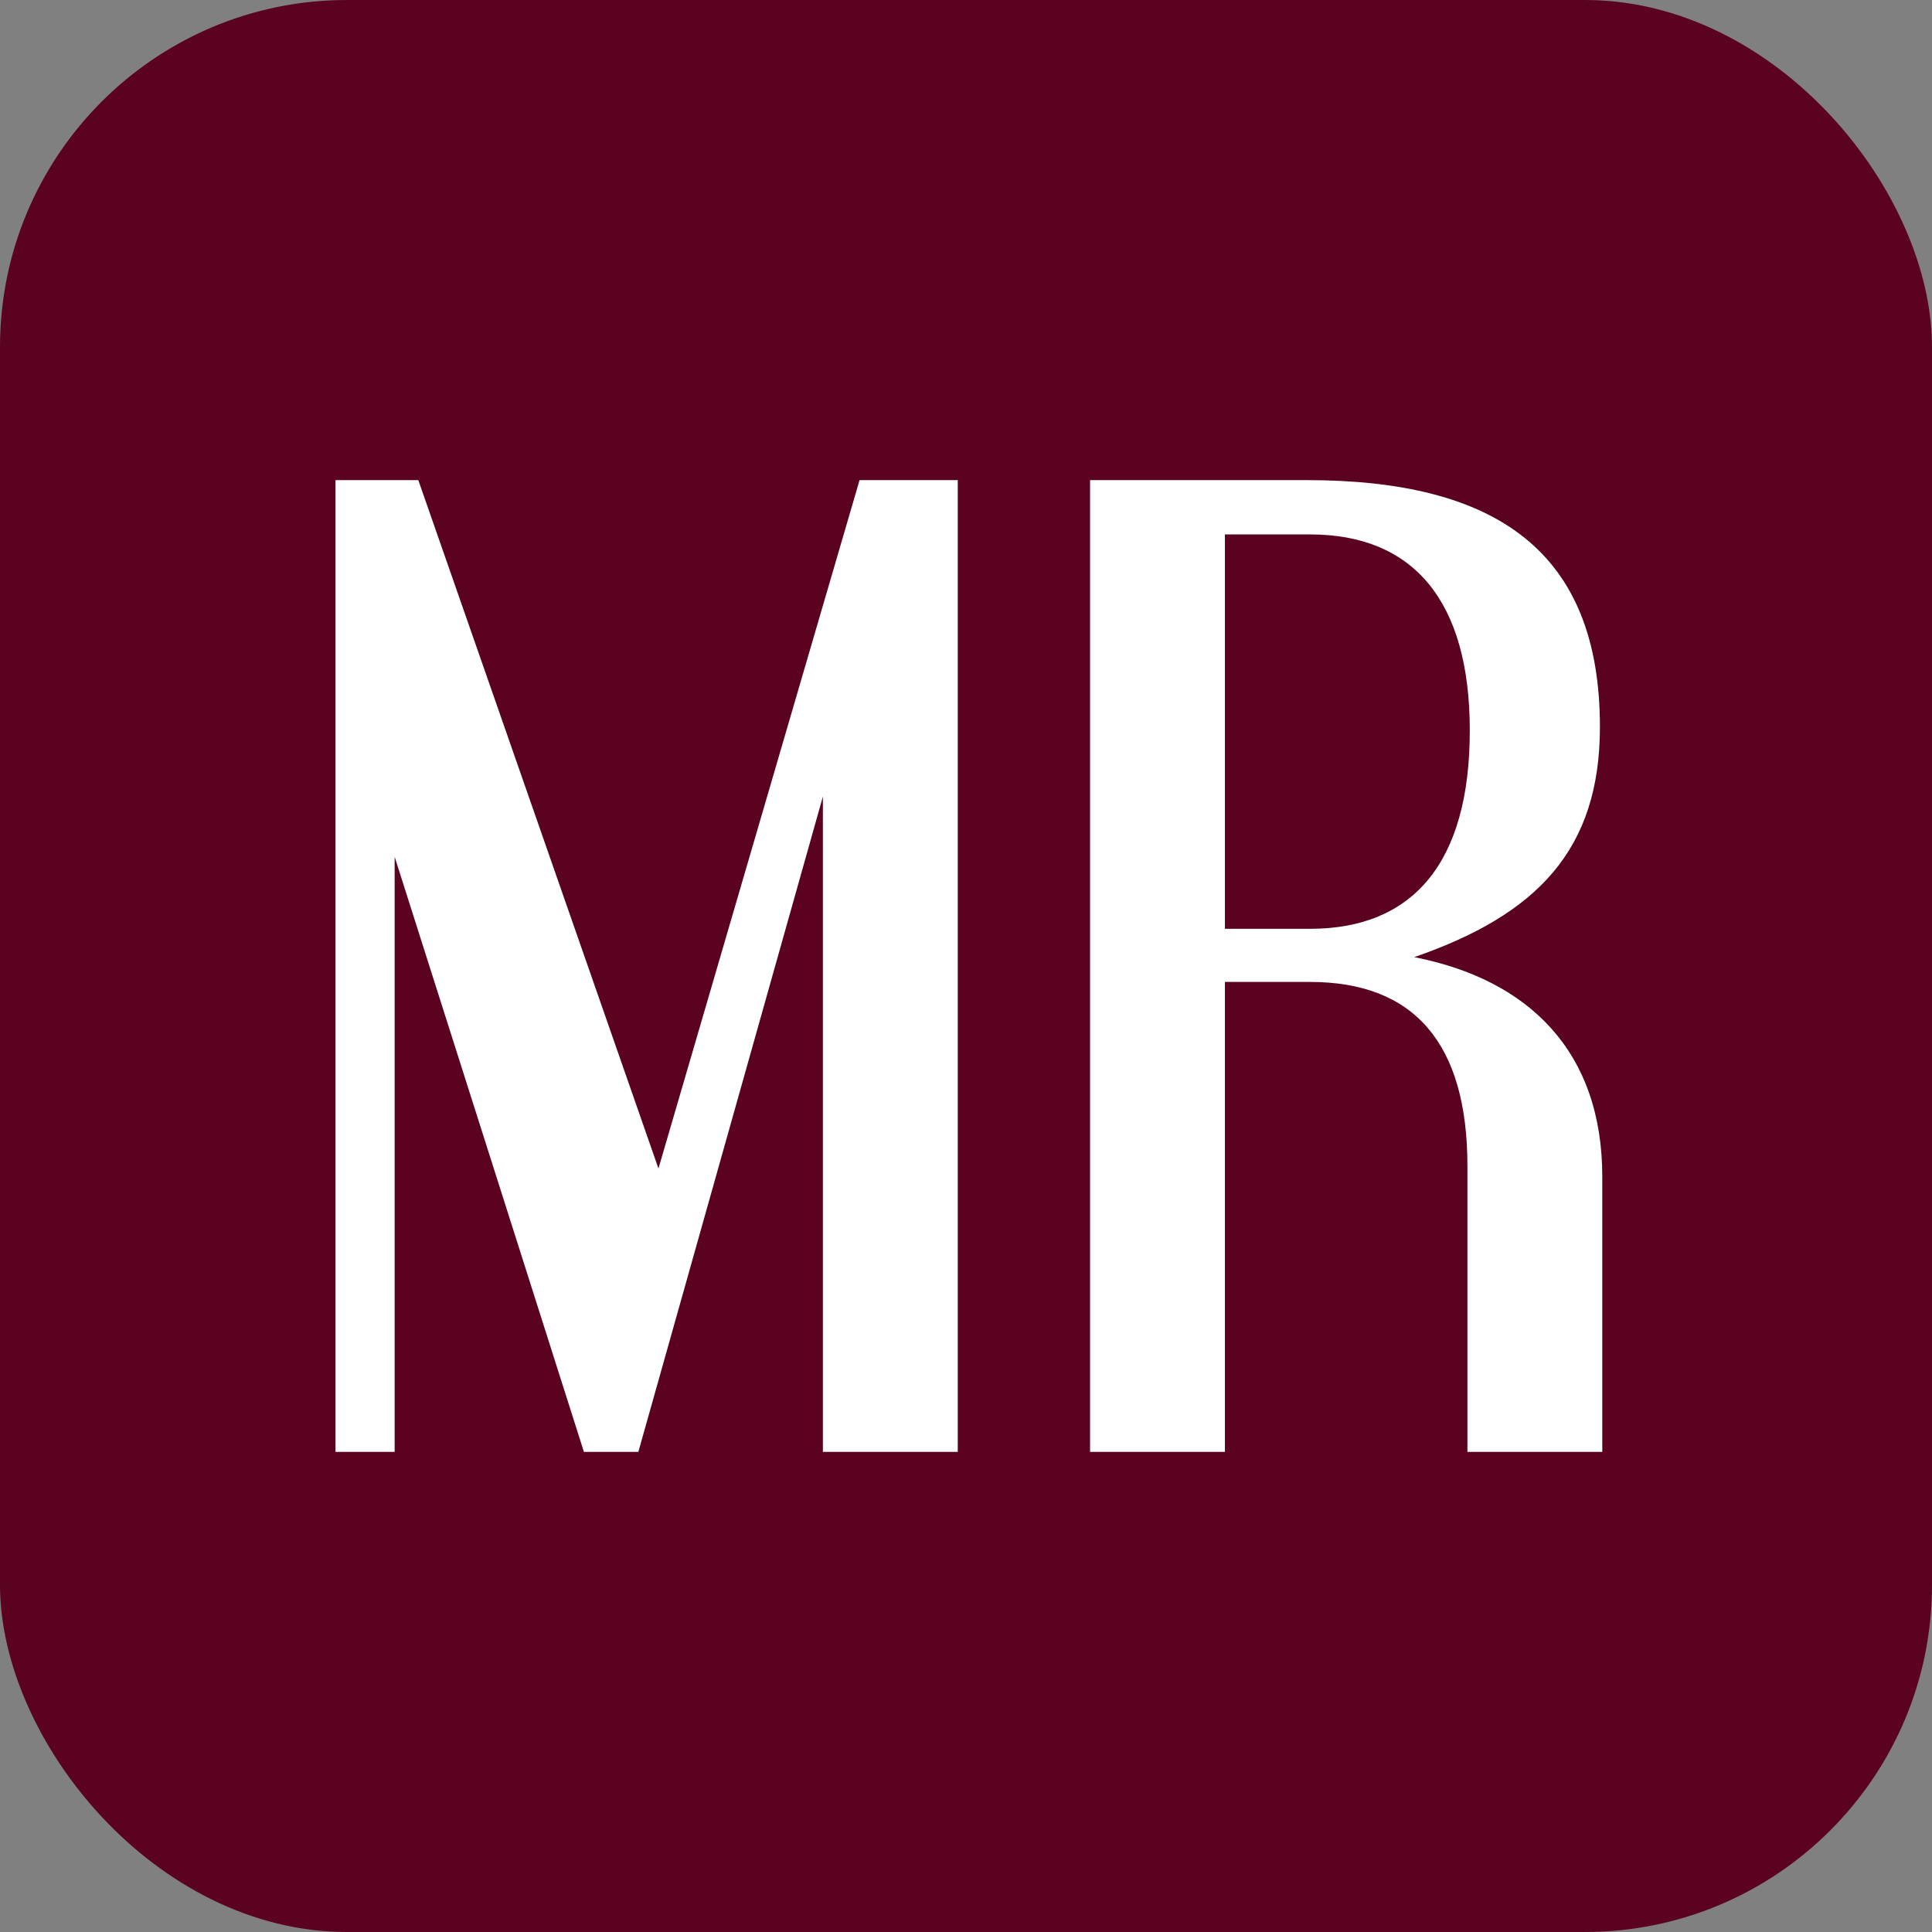
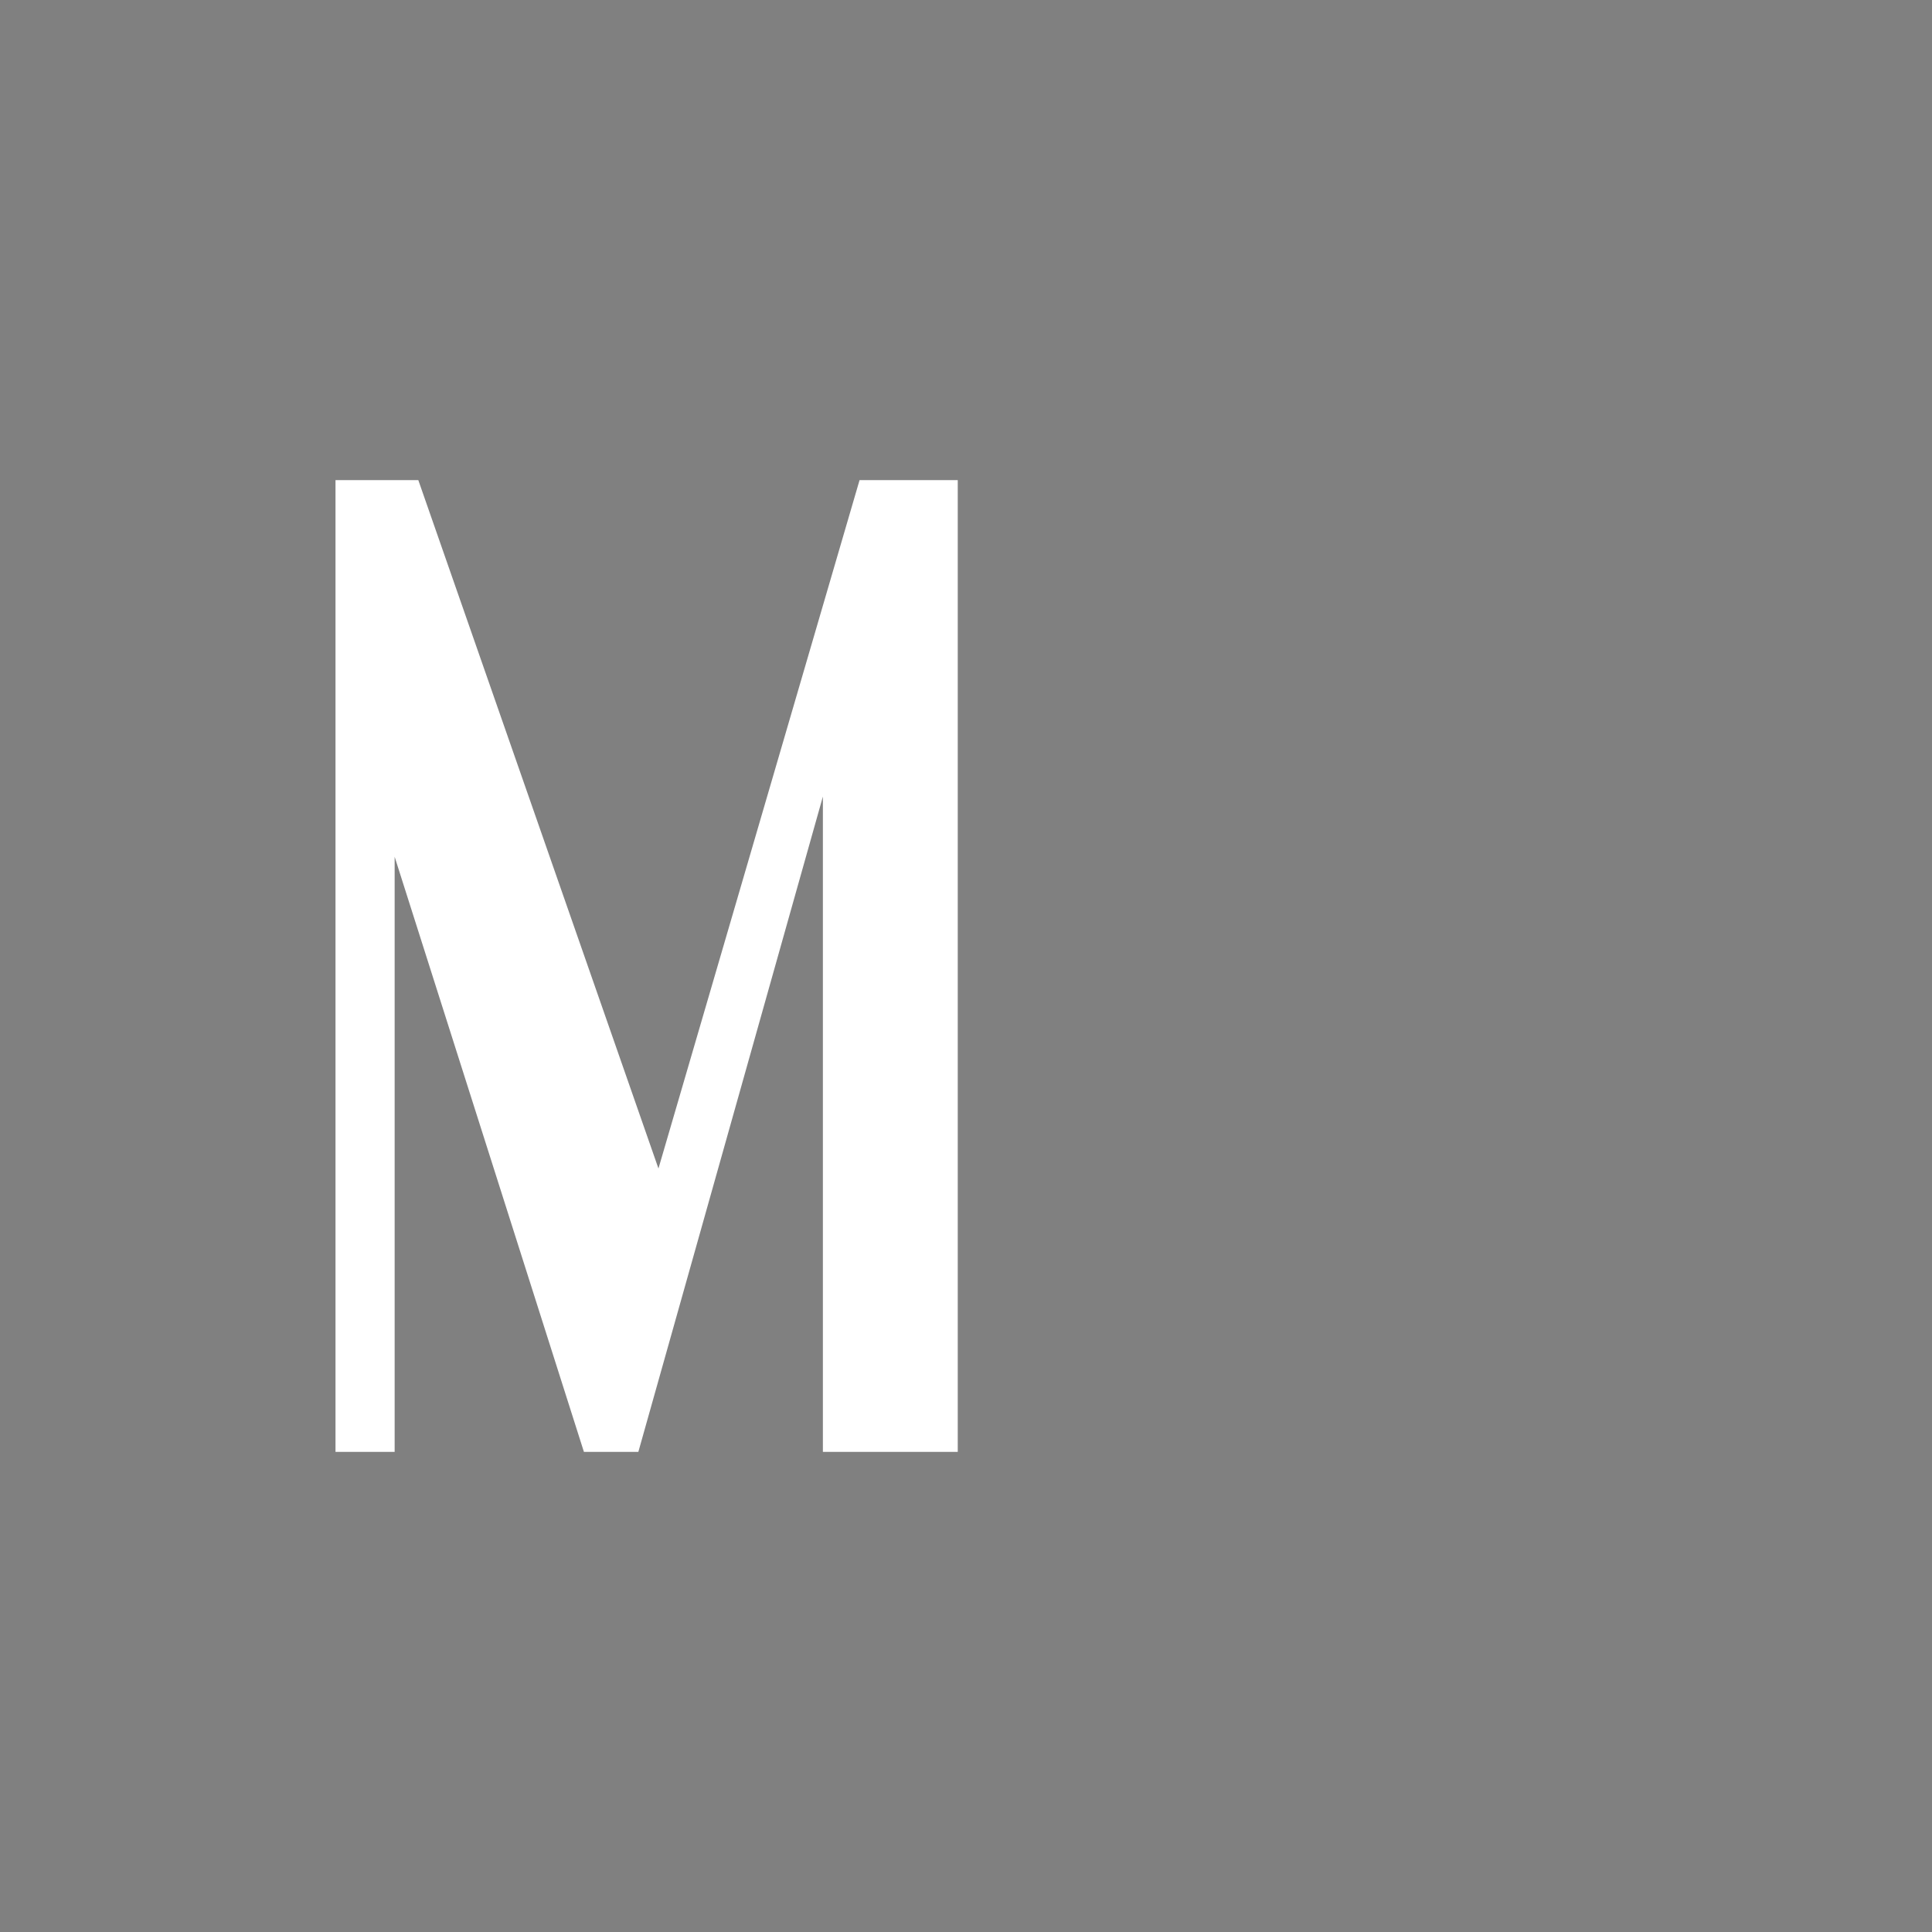
<svg xmlns="http://www.w3.org/2000/svg" width="334" height="334" viewBox="0 0 334 334" fill="none">
  <rect x="0" y="0" width="334" height="334" fill="#808080" stroke="none" />
-   <rect width="334" height="334" rx="60" fill="#5A021F" />
  <path d="M58 251V83H72.316L113.832 202.009L148.599 83H165.574V251H142.259V137.707L110.355 251H100.948L68.226 148.118V251H58Z" fill="white" />
-   <path d="M211.76 92.39V160.57H226.485C244.278 160.57 254.095 149.139 254.095 126.276C254.095 103.821 244.278 92.39 226.485 92.39H211.76ZM253.685 251V201.6C253.685 180.371 244.482 169.756 226.485 169.756H211.76V251H188.446V83H225.872C258.594 83 276.591 95.248 276.591 125.663C276.591 146.893 265.752 158.12 244.482 165.469C264.32 169.348 277 181.8 277 203.437V251H253.685Z" fill="white" />
</svg>